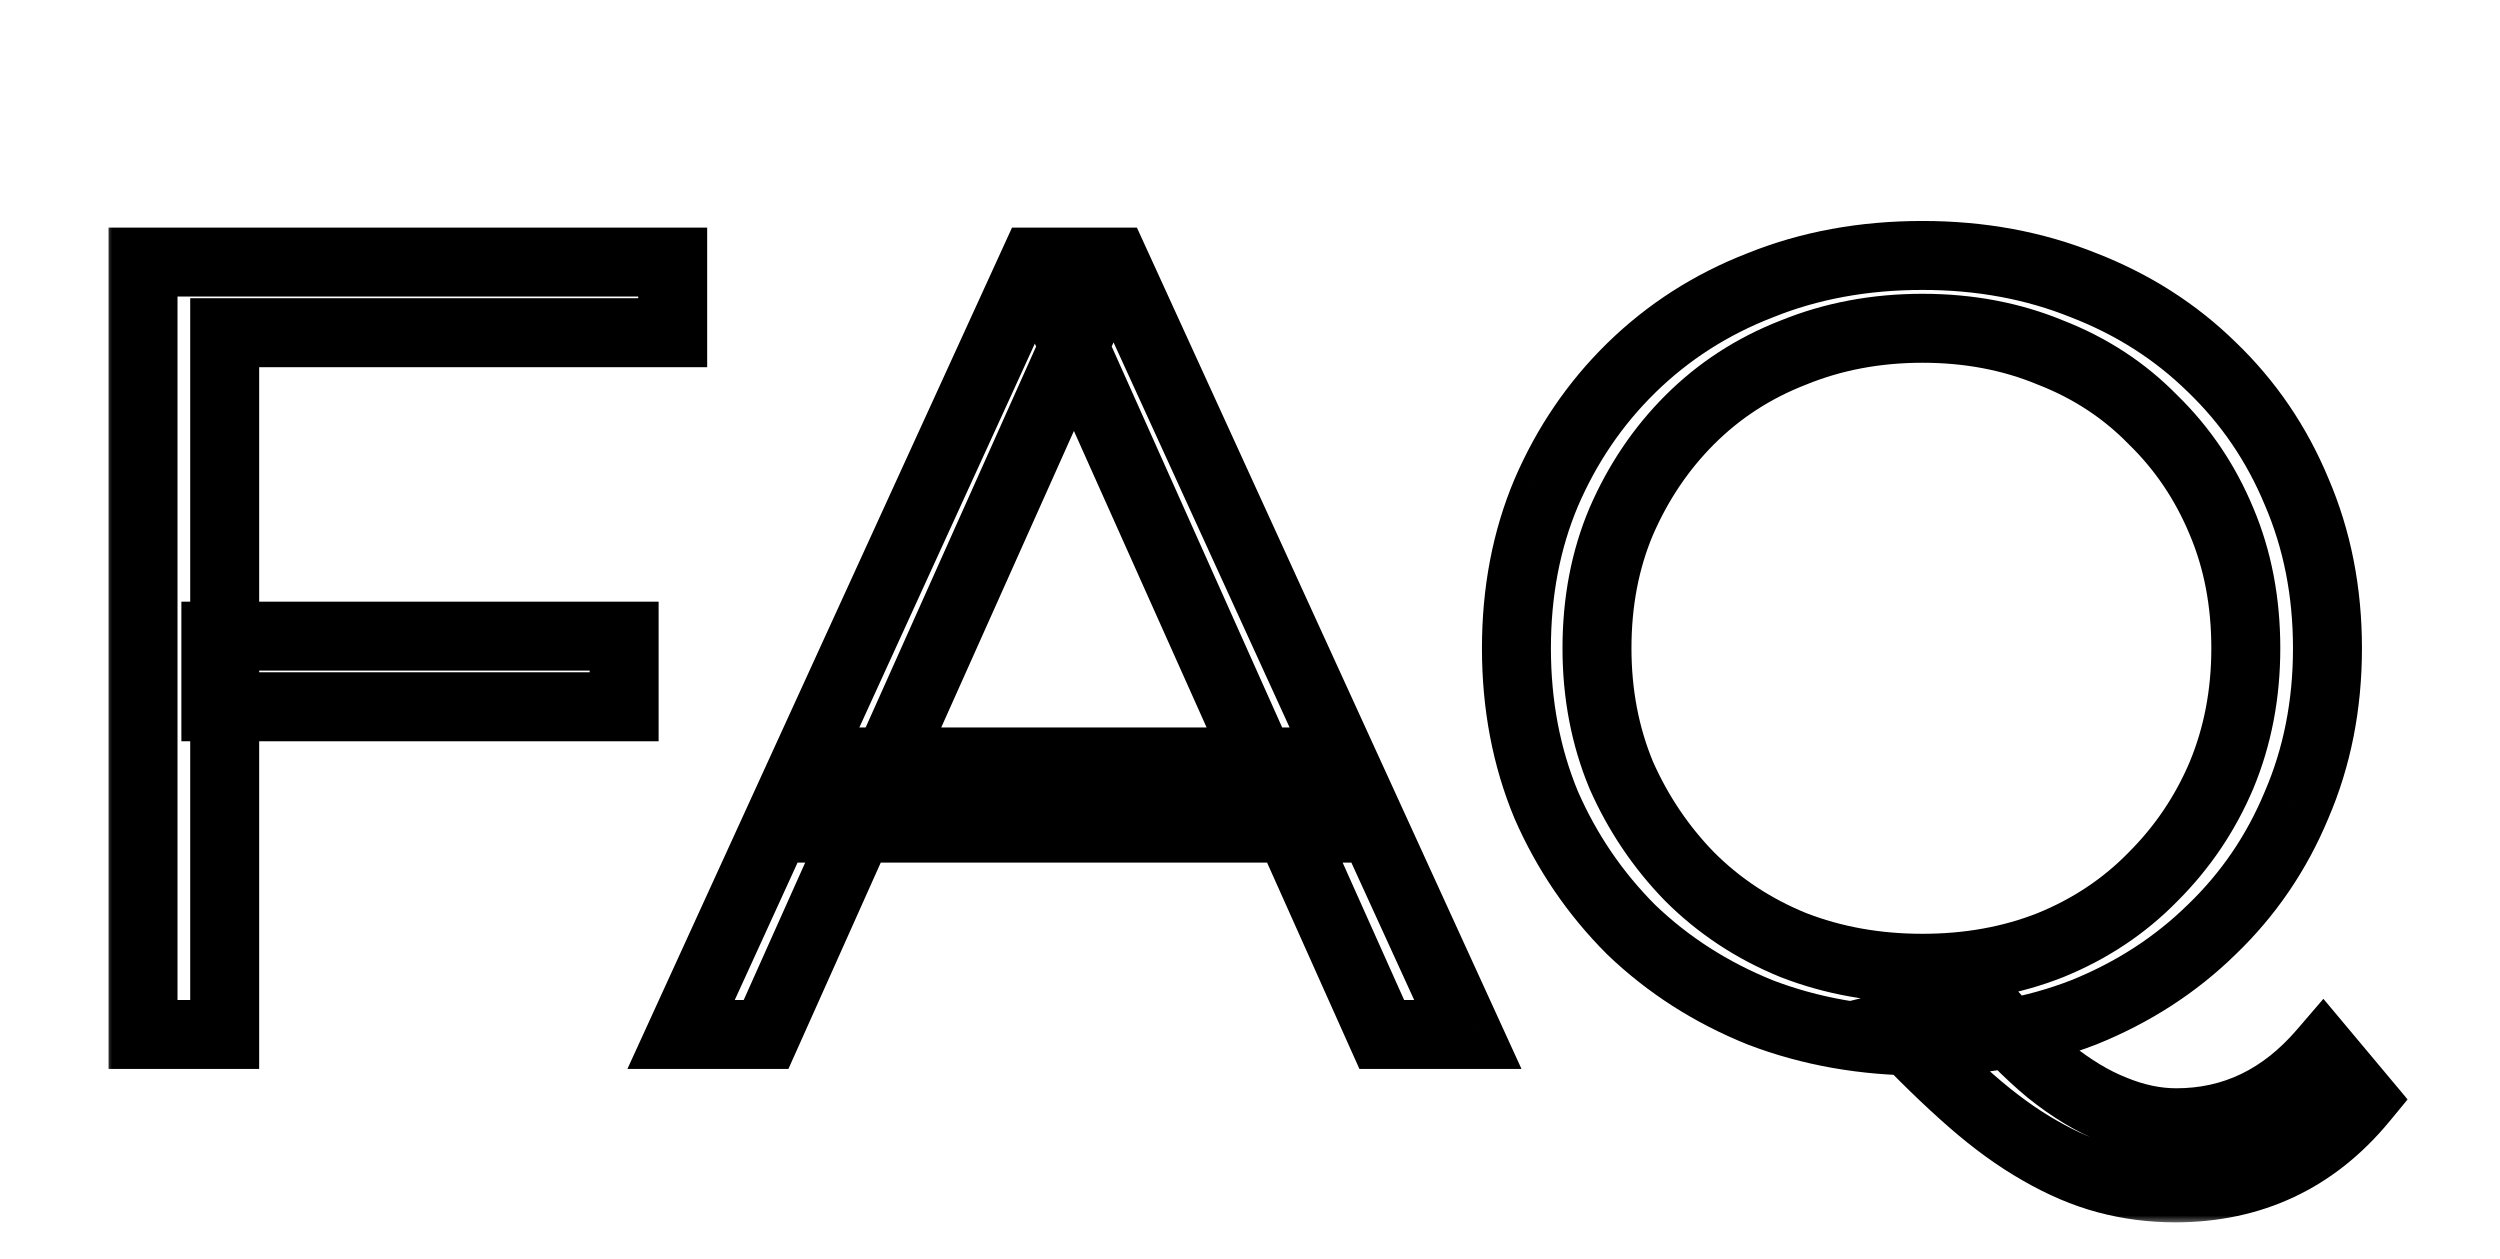
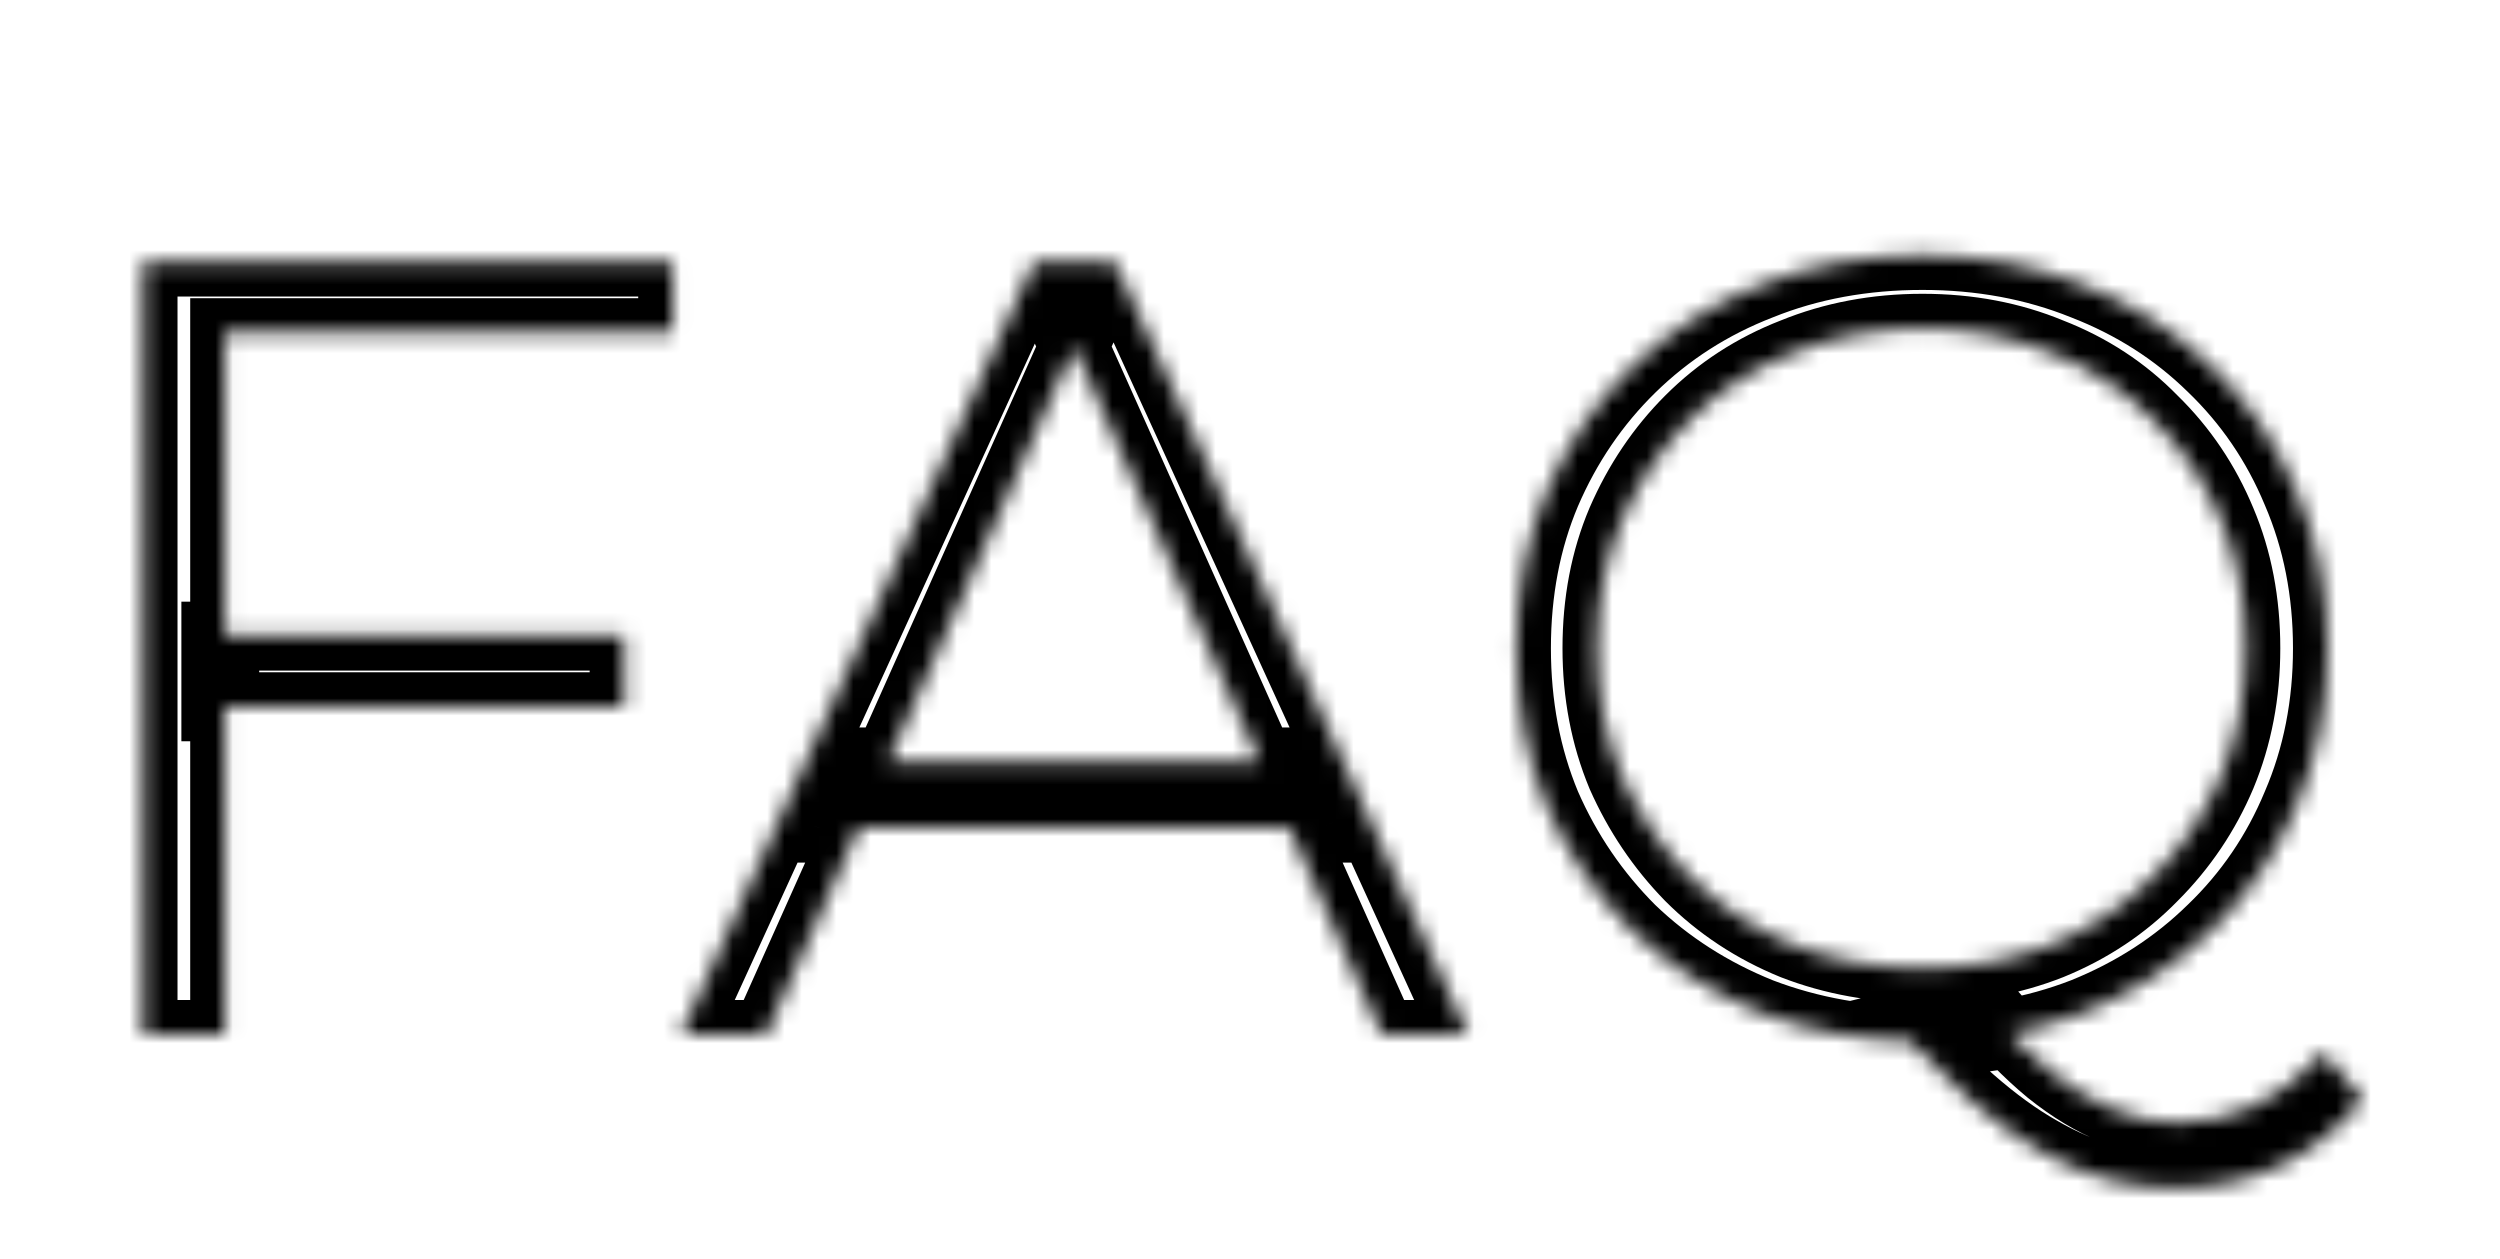
<svg xmlns="http://www.w3.org/2000/svg" width="145" height="73" viewBox="0 0 145 73" fill="none">
  <mask id="mask0_2493_30" style="mask-type:luminance" maskUnits="userSpaceOnUse" x="6" y="12" width="134" height="59">
-     <path d="M140 12H6V71H140V12Z" fill="white" />
    <path d="M12.52 36.896H36.2V40.992H12.52V36.896ZM13.032 60H8.296V15.2H39.016V19.296H13.032V60ZM39.503 60L59.983 15.2H64.655L85.135 60H80.143L61.327 17.952H63.247L44.431 60H39.503ZM47.567 48.032L48.975 44.192H75.023L76.431 48.032H47.567ZM111.505 60.384C108.134 60.384 104.998 59.829 102.097 58.72C99.238 57.568 96.742 55.968 94.609 53.92C92.518 51.829 90.876 49.419 89.681 46.688C88.529 43.915 87.953 40.885 87.953 37.6C87.953 34.315 88.529 31.307 89.681 28.576C90.876 25.803 92.518 23.392 94.609 21.344C96.742 19.253 99.238 17.653 102.097 16.544C104.956 15.392 108.092 14.816 111.505 14.816C114.876 14.816 117.99 15.392 120.849 16.544C123.708 17.653 126.182 19.232 128.273 21.28C130.406 23.328 132.049 25.739 133.201 28.512C134.396 31.285 134.993 34.315 134.993 37.6C134.993 40.885 134.396 43.915 133.201 46.688C132.049 49.461 130.406 51.872 128.273 53.92C126.182 55.968 123.708 57.568 120.849 58.72C117.99 59.829 114.876 60.384 111.505 60.384ZM126.161 68.896C124.796 68.896 123.473 68.725 122.193 68.384C120.913 68.043 119.612 67.488 118.289 66.72C117.009 65.995 115.686 65.035 114.321 63.84C112.956 62.645 111.462 61.195 109.841 59.488L115.025 58.208C116.348 59.787 117.628 61.088 118.865 62.112C120.145 63.136 121.382 63.883 122.577 64.352C123.814 64.864 125.03 65.12 126.225 65.12C129.553 65.12 132.39 63.755 134.737 61.024L137.041 63.776C134.225 67.189 130.598 68.896 126.161 68.896ZM111.505 56.16C114.193 56.16 116.668 55.712 118.929 54.816C121.233 53.877 123.217 52.555 124.881 50.848C126.588 49.141 127.91 47.179 128.849 44.96C129.788 42.699 130.257 40.245 130.257 37.6C130.257 34.912 129.788 32.459 128.849 30.24C127.91 27.979 126.588 26.016 124.881 24.352C123.217 22.645 121.233 21.344 118.929 20.448C116.668 19.509 114.193 19.04 111.505 19.04C108.817 19.04 106.321 19.509 104.017 20.448C101.713 21.344 99.708 22.645 98.001 24.352C96.337 26.016 95.014 27.979 94.033 30.24C93.094 32.459 92.625 34.912 92.625 37.6C92.625 40.245 93.094 42.699 94.033 44.96C95.014 47.179 96.337 49.141 98.001 50.848C99.708 52.555 101.713 53.877 104.017 54.816C106.321 55.712 108.817 56.16 111.505 56.16Z" fill="black" />
  </mask>
  <g mask="url(#mask0_2493_30)">
    <path d="M12.52 36.896V34.896H10.52V36.896H12.52ZM36.2 36.896H38.2V34.896H36.2V36.896ZM36.2 40.992V42.992H38.2V40.992H36.2ZM12.52 40.992H10.52V42.992H12.52V40.992ZM13.032 60V62H15.032V60H13.032ZM8.296 60H6.296V62H8.296V60ZM8.296 15.2V13.2H6.296V15.2H8.296ZM39.016 15.2H41.016V13.2H39.016V15.2ZM39.016 19.296V21.296H41.016V19.296H39.016ZM13.032 19.296V17.296H11.032V19.296H13.032ZM12.52 38.896H36.2V34.896H12.52V38.896ZM34.2 36.896V40.992H38.2V36.896H34.2ZM36.2 38.992H12.52V42.992H36.2V38.992ZM14.52 40.992V36.896H10.52V40.992H14.52ZM13.032 58H8.296V62H13.032V58ZM10.296 60V15.2H6.296V60H10.296ZM8.296 17.2H39.016V13.2H8.296V17.2ZM37.016 15.2V19.296H41.016V15.2H37.016ZM39.016 17.296H13.032V21.296H39.016V17.296ZM11.032 19.296V60H15.032V19.296H11.032ZM39.503 60L37.684 59.168L36.389 62H39.503V60ZM59.983 15.2V13.2H58.698L58.164 14.368L59.983 15.2ZM64.655 15.2L66.474 14.368L65.94 13.2H64.655V15.2ZM85.135 60V62H88.248L86.954 59.168L85.135 60ZM80.143 60L78.317 60.817L78.847 62H80.143V60ZM61.327 17.952V15.952H58.241L59.501 18.769L61.327 17.952ZM63.247 17.952L65.073 18.769L66.333 15.952H63.247V17.952ZM44.431 60V62H45.727L46.257 60.817L44.431 60ZM47.567 48.032L45.689 47.343L44.703 50.032H47.567V48.032ZM48.975 44.192V42.192H47.578L47.097 43.503L48.975 44.192ZM75.023 44.192L76.901 43.503L76.42 42.192H75.023V44.192ZM76.431 48.032V50.032H79.294L78.309 47.343L76.431 48.032ZM41.322 60.831L61.802 16.031L58.164 14.368L37.684 59.168L41.322 60.831ZM59.983 17.2H64.655V13.2H59.983V17.2ZM62.836 16.031L83.316 60.831L86.954 59.168L66.474 14.368L62.836 16.031ZM85.135 58H80.143V62H85.135V58ZM81.969 59.183L63.153 17.135L59.501 18.769L78.317 60.817L81.969 59.183ZM61.327 19.952H63.247V15.952H61.327V19.952ZM61.421 17.135L42.605 59.183L46.257 60.817L65.073 18.769L61.421 17.135ZM44.431 58H39.503V62H44.431V58ZM49.445 48.72L50.853 44.88L47.097 43.503L45.689 47.343L49.445 48.72ZM48.975 46.192H75.023V42.192H48.975V46.192ZM73.145 44.88L74.553 48.72L78.309 47.343L76.901 43.503L73.145 44.88ZM76.431 46.032H47.567V50.032H76.431V46.032ZM102.097 58.72L101.349 60.575L101.366 60.582L101.383 60.588L102.097 58.72ZM94.609 53.92L93.195 55.334L93.209 55.349L93.224 55.363L94.609 53.92ZM89.681 46.688L87.834 47.455L87.841 47.472L87.849 47.489L89.681 46.688ZM89.681 28.576L87.844 27.785L87.841 27.792L87.838 27.799L89.681 28.576ZM102.097 16.544L102.821 18.408L102.833 18.404L102.845 18.399L102.097 16.544ZM120.849 16.544L120.101 18.399L120.113 18.404L120.125 18.408L120.849 16.544ZM128.273 21.28L126.873 22.709L126.881 22.716L126.888 22.723L128.273 21.28ZM133.201 28.512L131.354 29.279L131.359 29.291L131.364 29.303L133.201 28.512ZM133.201 46.688L131.364 45.897L131.359 45.909L131.354 45.921L133.201 46.688ZM128.273 53.92L126.888 52.477L126.881 52.484L126.873 52.491L128.273 53.92ZM120.849 58.72L121.573 60.584L121.585 60.58L121.597 60.575L120.849 58.72ZM118.289 66.72L119.293 64.99L119.284 64.985L119.275 64.98L118.289 66.72ZM109.841 59.488L109.362 57.546L106.021 58.371L108.391 60.865L109.841 59.488ZM115.025 58.208L116.558 56.923L115.757 55.967L114.546 56.266L115.025 58.208ZM118.865 62.112L117.59 63.653L117.603 63.663L117.616 63.674L118.865 62.112ZM122.577 64.352L123.342 62.504L123.325 62.497L123.308 62.49L122.577 64.352ZM134.737 61.024L136.271 59.74L134.757 57.932L133.22 59.72L134.737 61.024ZM137.041 63.776L138.584 65.049L139.642 63.767L138.575 62.492L137.041 63.776ZM118.929 54.816L119.666 56.675L119.675 56.672L119.684 56.668L118.929 54.816ZM124.881 50.848L123.467 49.434L123.458 49.443L123.449 49.452L124.881 50.848ZM128.849 44.96L130.691 45.739L130.696 45.727L128.849 44.96ZM128.849 30.24L127.002 31.007L127.007 31.019L128.849 30.24ZM124.881 24.352L123.449 25.748L123.467 25.766L123.485 25.784L124.881 24.352ZM118.929 20.448L118.162 22.295L118.183 22.304L118.204 22.312L118.929 20.448ZM104.017 20.448L104.742 22.312L104.757 22.306L104.772 22.3L104.017 20.448ZM94.033 30.24L92.198 29.444L92.195 29.452L92.191 29.461L94.033 30.24ZM94.033 44.96L92.186 45.727L92.195 45.748L92.204 45.769L94.033 44.96ZM98.001 50.848L96.569 52.244L96.578 52.253L96.587 52.262L98.001 50.848ZM104.017 54.816L103.262 56.668L103.277 56.674L103.292 56.68L104.017 54.816ZM111.505 58.384C108.358 58.384 105.466 57.867 102.811 56.852L101.383 60.588C104.531 61.792 107.911 62.384 111.505 62.384V58.384ZM102.845 56.865C100.213 55.804 97.935 54.341 95.994 52.477L93.224 55.363C95.549 57.595 98.264 59.332 101.349 60.575L102.845 56.865ZM96.023 52.506C94.11 50.593 92.609 48.39 91.513 45.886L87.849 47.489C89.142 50.447 90.926 53.066 93.195 55.334L96.023 52.506ZM91.528 45.921C90.486 43.413 89.953 40.647 89.953 37.6H85.953C85.953 41.124 86.572 44.417 87.834 47.455L91.528 45.921ZM89.953 37.6C89.953 34.553 90.486 31.812 91.524 29.353L87.838 27.799C86.572 30.801 85.953 34.077 85.953 37.6H89.953ZM91.518 29.367C92.613 26.825 94.11 24.633 96.008 22.773L93.209 19.915C90.927 22.151 89.138 24.78 87.844 27.785L91.518 29.367ZM96.008 22.773C97.943 20.877 100.208 19.422 102.821 18.408L101.373 14.679C98.269 15.884 95.541 17.63 93.209 19.915L96.008 22.773ZM102.845 18.399C105.441 17.352 108.32 16.816 111.505 16.816V12.816C107.863 12.816 104.47 13.431 101.349 14.689L102.845 18.399ZM111.505 16.816C114.644 16.816 117.502 17.351 120.101 18.399L121.597 14.689C118.479 13.432 115.108 12.816 111.505 12.816V16.816ZM120.125 18.408C122.744 19.424 124.985 20.859 126.873 22.709L129.673 19.851C127.379 17.605 124.671 15.882 121.573 14.679L120.125 18.408ZM126.888 22.723C128.819 24.577 130.306 26.756 131.354 29.279L135.048 27.745C133.792 24.721 131.993 22.079 129.658 19.837L126.888 22.723ZM131.364 29.303C132.442 31.805 132.993 34.562 132.993 37.6H136.993C136.993 34.067 136.349 30.765 135.038 27.721L131.364 29.303ZM132.993 37.6C132.993 40.637 132.442 43.395 131.364 45.897L135.038 47.479C136.349 44.435 136.993 41.133 136.993 37.6H132.993ZM131.354 45.921C130.306 48.444 128.819 50.623 126.888 52.477L129.658 55.363C131.993 53.121 133.792 50.479 135.048 47.455L131.354 45.921ZM126.873 52.491C124.98 54.346 122.73 55.806 120.101 56.865L121.597 60.575C124.685 59.33 127.385 57.59 129.673 55.349L126.873 52.491ZM120.125 56.855C117.519 57.867 114.653 58.384 111.505 58.384V62.384C115.099 62.384 118.461 61.792 121.573 60.584L120.125 56.855ZM126.161 66.896C124.964 66.896 123.815 66.747 122.708 66.451L121.678 70.316C123.131 70.704 124.627 70.896 126.161 70.896V66.896ZM122.708 66.451C121.624 66.162 120.486 65.683 119.293 64.99L117.285 68.45C118.738 69.293 120.202 69.923 121.678 70.316L122.708 66.451ZM119.275 64.98C118.137 64.335 116.924 63.46 115.638 62.335L113.004 65.345C114.449 66.609 115.881 67.654 117.303 68.46L119.275 64.98ZM115.638 62.335C114.33 61.19 112.882 59.785 111.291 58.11L108.391 60.865C110.043 62.604 111.581 64.1 113.004 65.345L115.638 62.335ZM110.32 61.43L115.504 60.15L114.546 56.266L109.362 57.546L110.32 61.43ZM113.492 59.492C114.872 61.139 116.237 62.533 117.59 63.653L120.14 60.571C119.018 59.643 117.823 58.434 116.558 56.923L113.492 59.492ZM117.616 63.674C119.011 64.79 120.421 65.654 121.846 66.213L123.308 62.49C122.344 62.111 121.279 61.482 120.114 60.55L117.616 63.674ZM121.812 66.2C123.263 66.8 124.738 67.12 126.225 67.12V63.12C125.323 63.12 124.366 62.928 123.342 62.504L121.812 66.2ZM126.225 67.12C130.188 67.12 133.562 65.459 136.254 62.327L133.22 59.72C131.218 62.05 128.918 63.12 126.225 63.12V67.12ZM133.203 62.308L135.507 65.06L138.575 62.492L136.271 59.74L133.203 62.308ZM135.498 62.503C133.063 65.454 130.003 66.896 126.161 66.896V70.896C131.193 70.896 135.387 68.924 138.584 65.049L135.498 62.503ZM111.505 58.16C114.419 58.16 117.146 57.673 119.666 56.675L118.192 52.956C116.189 53.75 113.967 54.16 111.505 54.16V58.16ZM119.684 56.668C122.231 55.63 124.449 54.156 126.313 52.244L123.449 49.452C121.985 50.953 120.235 52.124 118.174 52.964L119.684 56.668ZM126.295 52.262C128.184 50.374 129.652 48.196 130.691 45.739L127.007 44.181C126.169 46.162 124.992 47.909 123.467 49.434L126.295 52.262ZM130.696 45.727C131.744 43.203 132.257 40.487 132.257 37.6H128.257C128.257 40.003 127.832 42.194 127.002 44.193L130.696 45.727ZM132.257 37.6C132.257 34.675 131.745 31.953 130.691 29.461L127.007 31.019C127.83 32.964 128.257 35.149 128.257 37.6H132.257ZM130.696 29.473C129.657 26.969 128.183 24.778 126.277 22.92L123.485 25.784C124.992 27.254 126.164 28.988 127.002 31.007L130.696 29.473ZM126.313 22.956C124.442 21.037 122.214 19.58 119.654 18.584L118.204 22.312C120.252 23.108 121.992 24.254 123.449 25.748L126.313 22.956ZM119.696 18.601C117.169 17.552 114.43 17.04 111.505 17.04V21.04C113.956 21.04 116.167 21.467 118.162 22.295L119.696 18.601ZM111.505 17.04C108.579 17.04 105.825 17.552 103.262 18.596L104.772 22.3C106.817 21.467 109.055 21.04 111.505 21.04V17.04ZM103.292 18.584C100.736 19.578 98.494 21.03 96.587 22.938L99.415 25.766C100.921 24.26 102.69 23.11 104.742 22.312L103.292 18.584ZM96.587 22.938C94.737 24.788 93.275 26.963 92.198 29.444L95.868 31.036C96.754 28.994 97.937 27.244 99.415 25.766L96.587 22.938ZM92.191 29.461C91.136 31.953 90.625 34.675 90.625 37.6H94.625C94.625 35.149 95.052 32.964 95.875 31.019L92.191 29.461ZM90.625 37.6C90.625 40.487 91.138 43.203 92.186 45.727L95.88 44.193C95.05 42.194 94.625 40.003 94.625 37.6H90.625ZM92.204 45.769C93.28 48.201 94.736 50.364 96.569 52.244L99.433 49.452C97.938 47.919 96.749 46.156 95.862 44.151L92.204 45.769ZM96.587 52.262C98.488 54.163 100.719 55.632 103.262 56.668L104.772 52.964C102.707 52.123 100.928 50.946 99.415 49.434L96.587 52.262ZM103.292 56.68C105.847 57.673 108.591 58.16 111.505 58.16V54.16C109.043 54.16 106.795 53.751 104.742 52.952L103.292 56.68Z" fill="black" />
  </g>
</svg>